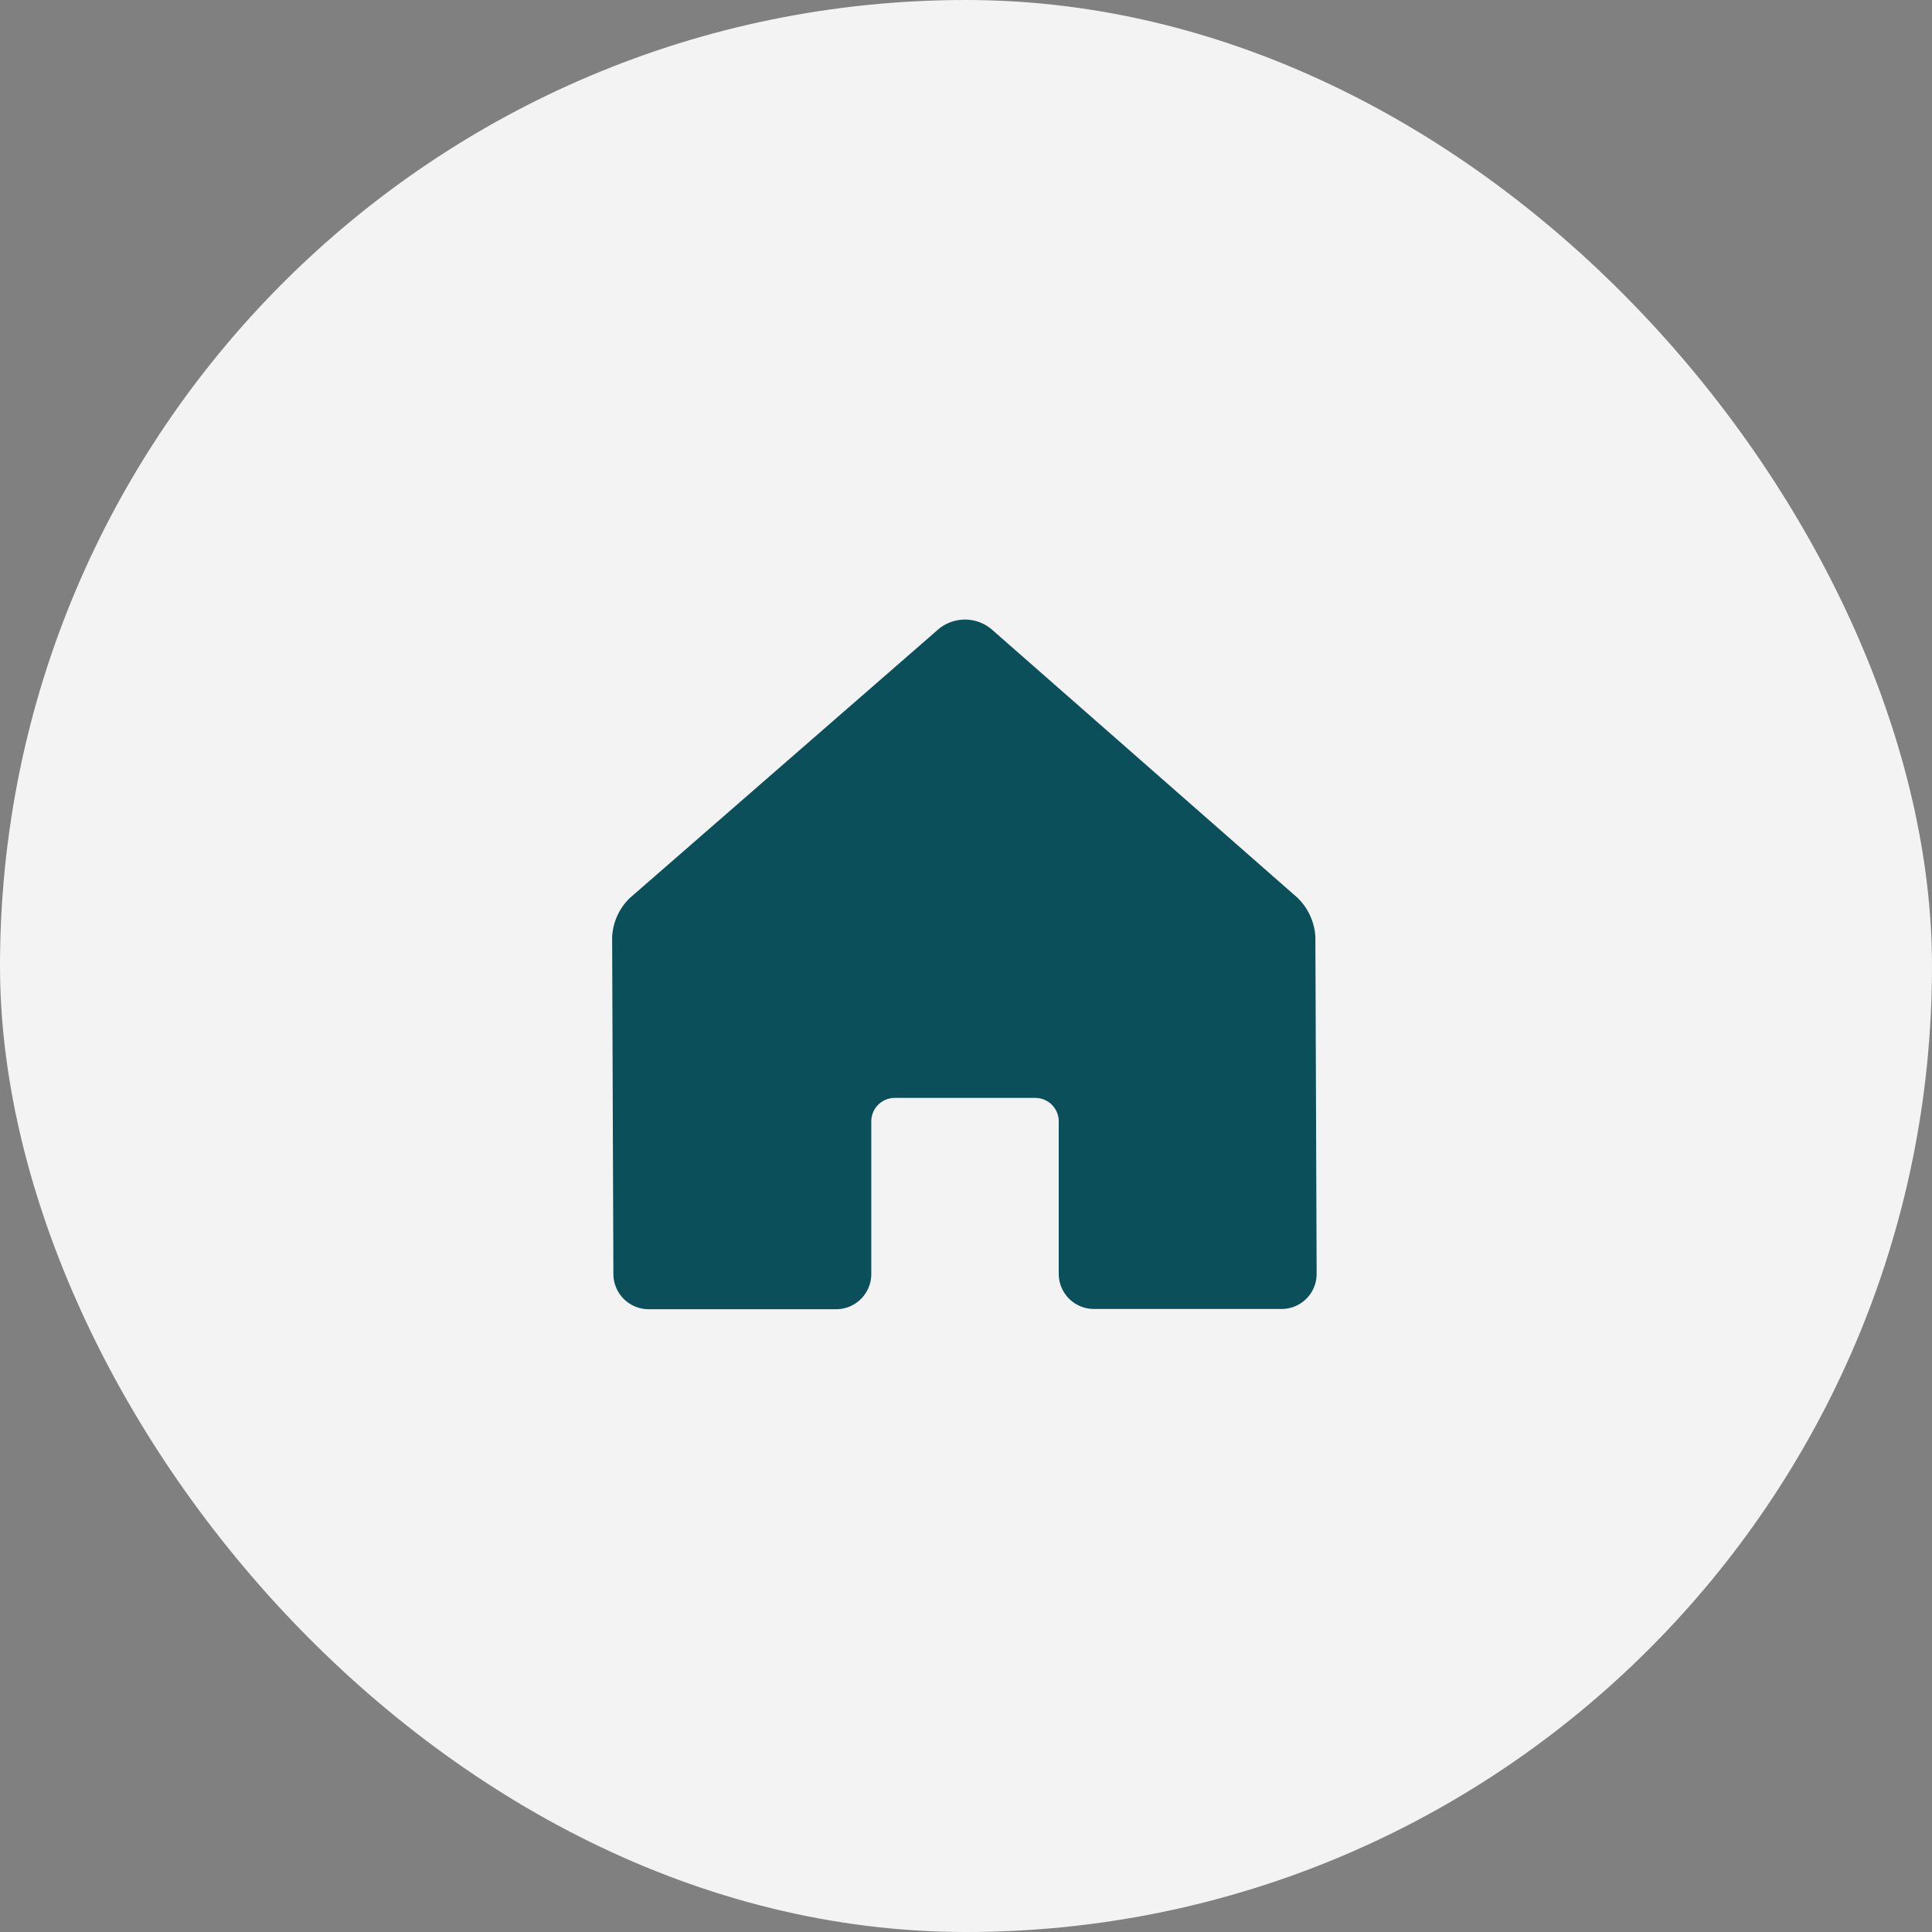
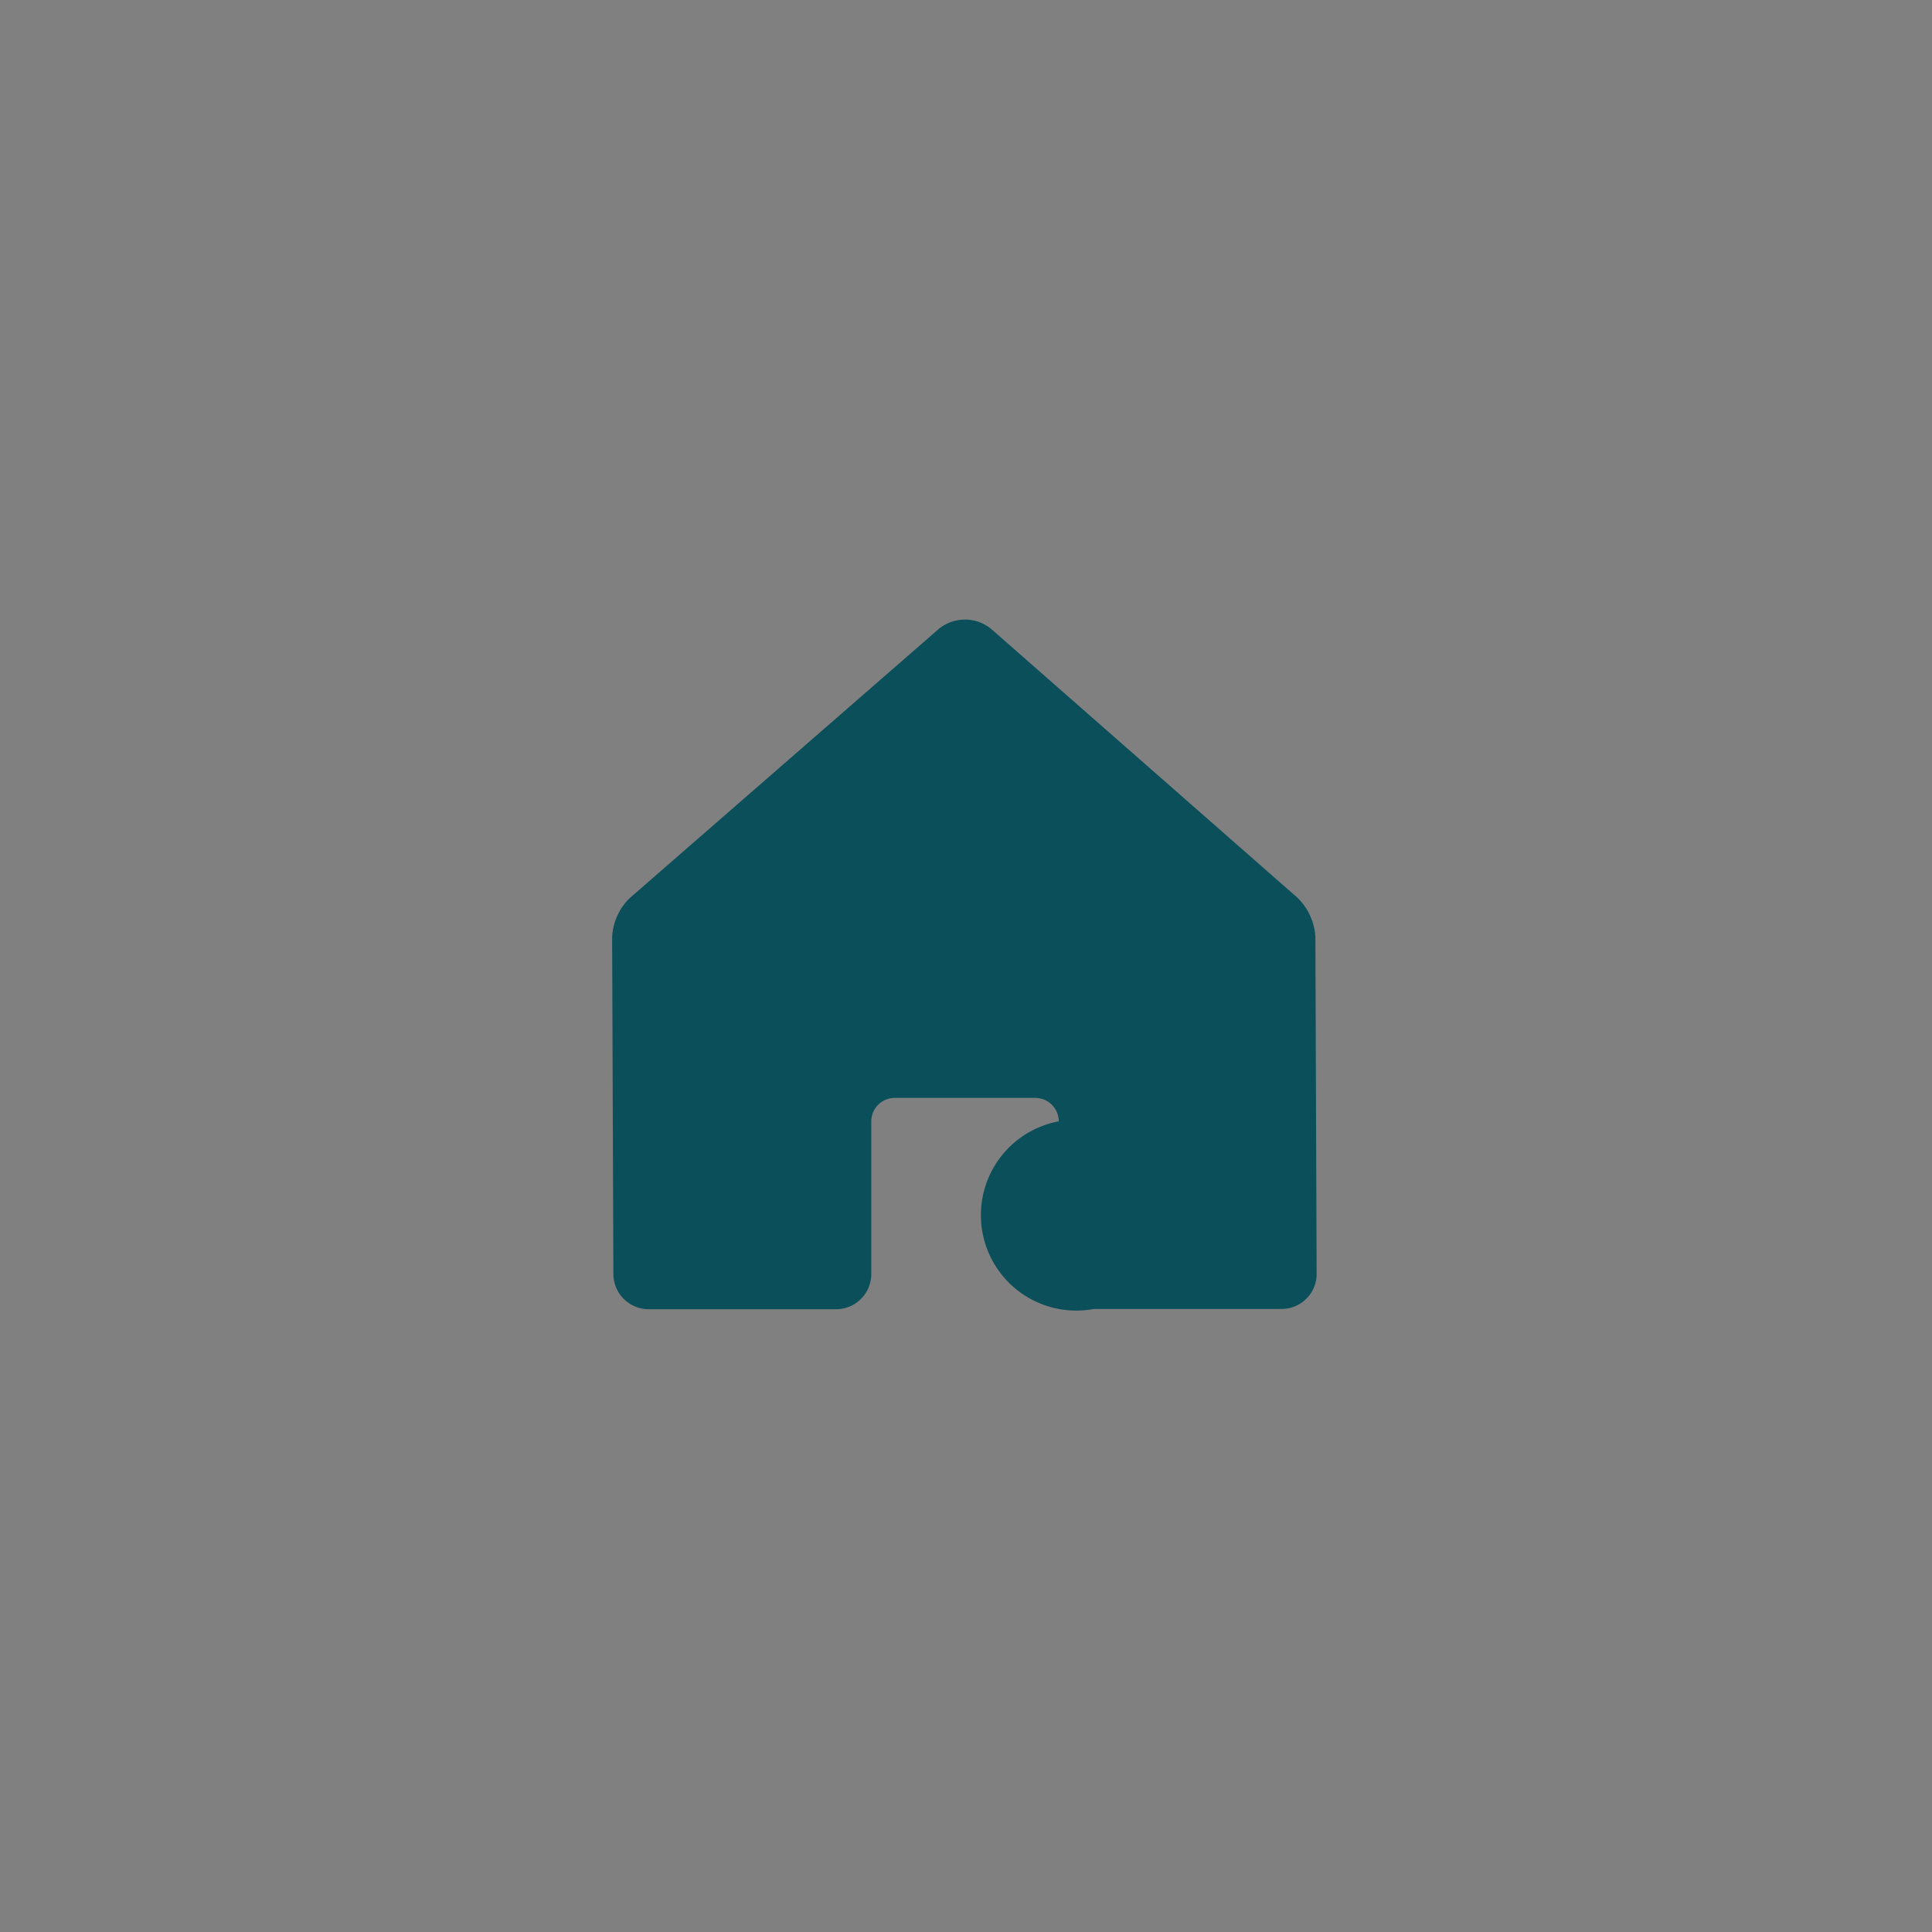
<svg xmlns="http://www.w3.org/2000/svg" width="43" height="43" viewBox="0 0 43 43">
  <rect x="0" y="0" width="43" height="43" fill="#808080" stroke="none" />
  <defs>
    <clipPath id="clip-path">
      <rect id="Rectangle_7261" data-name="Rectangle 7261" width="16.642" height="16.642" transform="translate(0.108 0.108)" fill="#0b4f5a" />
    </clipPath>
  </defs>
  <g id="Group_45272" data-name="Group 45272" transform="translate(-36 -678)">
-     <rect id="Rectangle_7263" data-name="Rectangle 7263" width="43" height="43" rx="21.5" transform="translate(36 678)" fill="#f3f3f3" />
    <g id="_72bb5aee657a2d34442b025adf947130" data-name="72bb5aee657a2d34442b025adf947130" transform="translate(49.071 691.071)" clip-path="url(#clip-path)">
-       <path id="Path_9728" data-name="Path 9728" d="M12.723,17.976H16.9a.779.779,0,0,0,.78-.782l-.028-7.5a1.32,1.32,0,0,0-.394-.866L10.442,2.846a.92.92,0,0,0-1.178,0L2.391,8.832A1.3,1.3,0,0,0,2,9.7l.028,7.5a.786.786,0,0,0,.785.782H6.986a.783.783,0,0,0,.782-.782V13.8a.522.522,0,0,1,.522-.521h3.129a.522.522,0,0,1,.521.521v3.39A.783.783,0,0,0,12.723,17.976Z" transform="translate(-1.447 -1.914)" fill="#0b4f5a" />
+       <path id="Path_9728" data-name="Path 9728" d="M12.723,17.976H16.9a.779.779,0,0,0,.78-.782l-.028-7.5a1.32,1.32,0,0,0-.394-.866L10.442,2.846a.92.92,0,0,0-1.178,0L2.391,8.832A1.3,1.3,0,0,0,2,9.7l.028,7.5a.786.786,0,0,0,.785.782H6.986a.783.783,0,0,0,.782-.782V13.8a.522.522,0,0,1,.522-.521h3.129a.522.522,0,0,1,.521.521A.783.783,0,0,0,12.723,17.976Z" transform="translate(-1.447 -1.914)" fill="#0b4f5a" />
    </g>
  </g>
</svg>